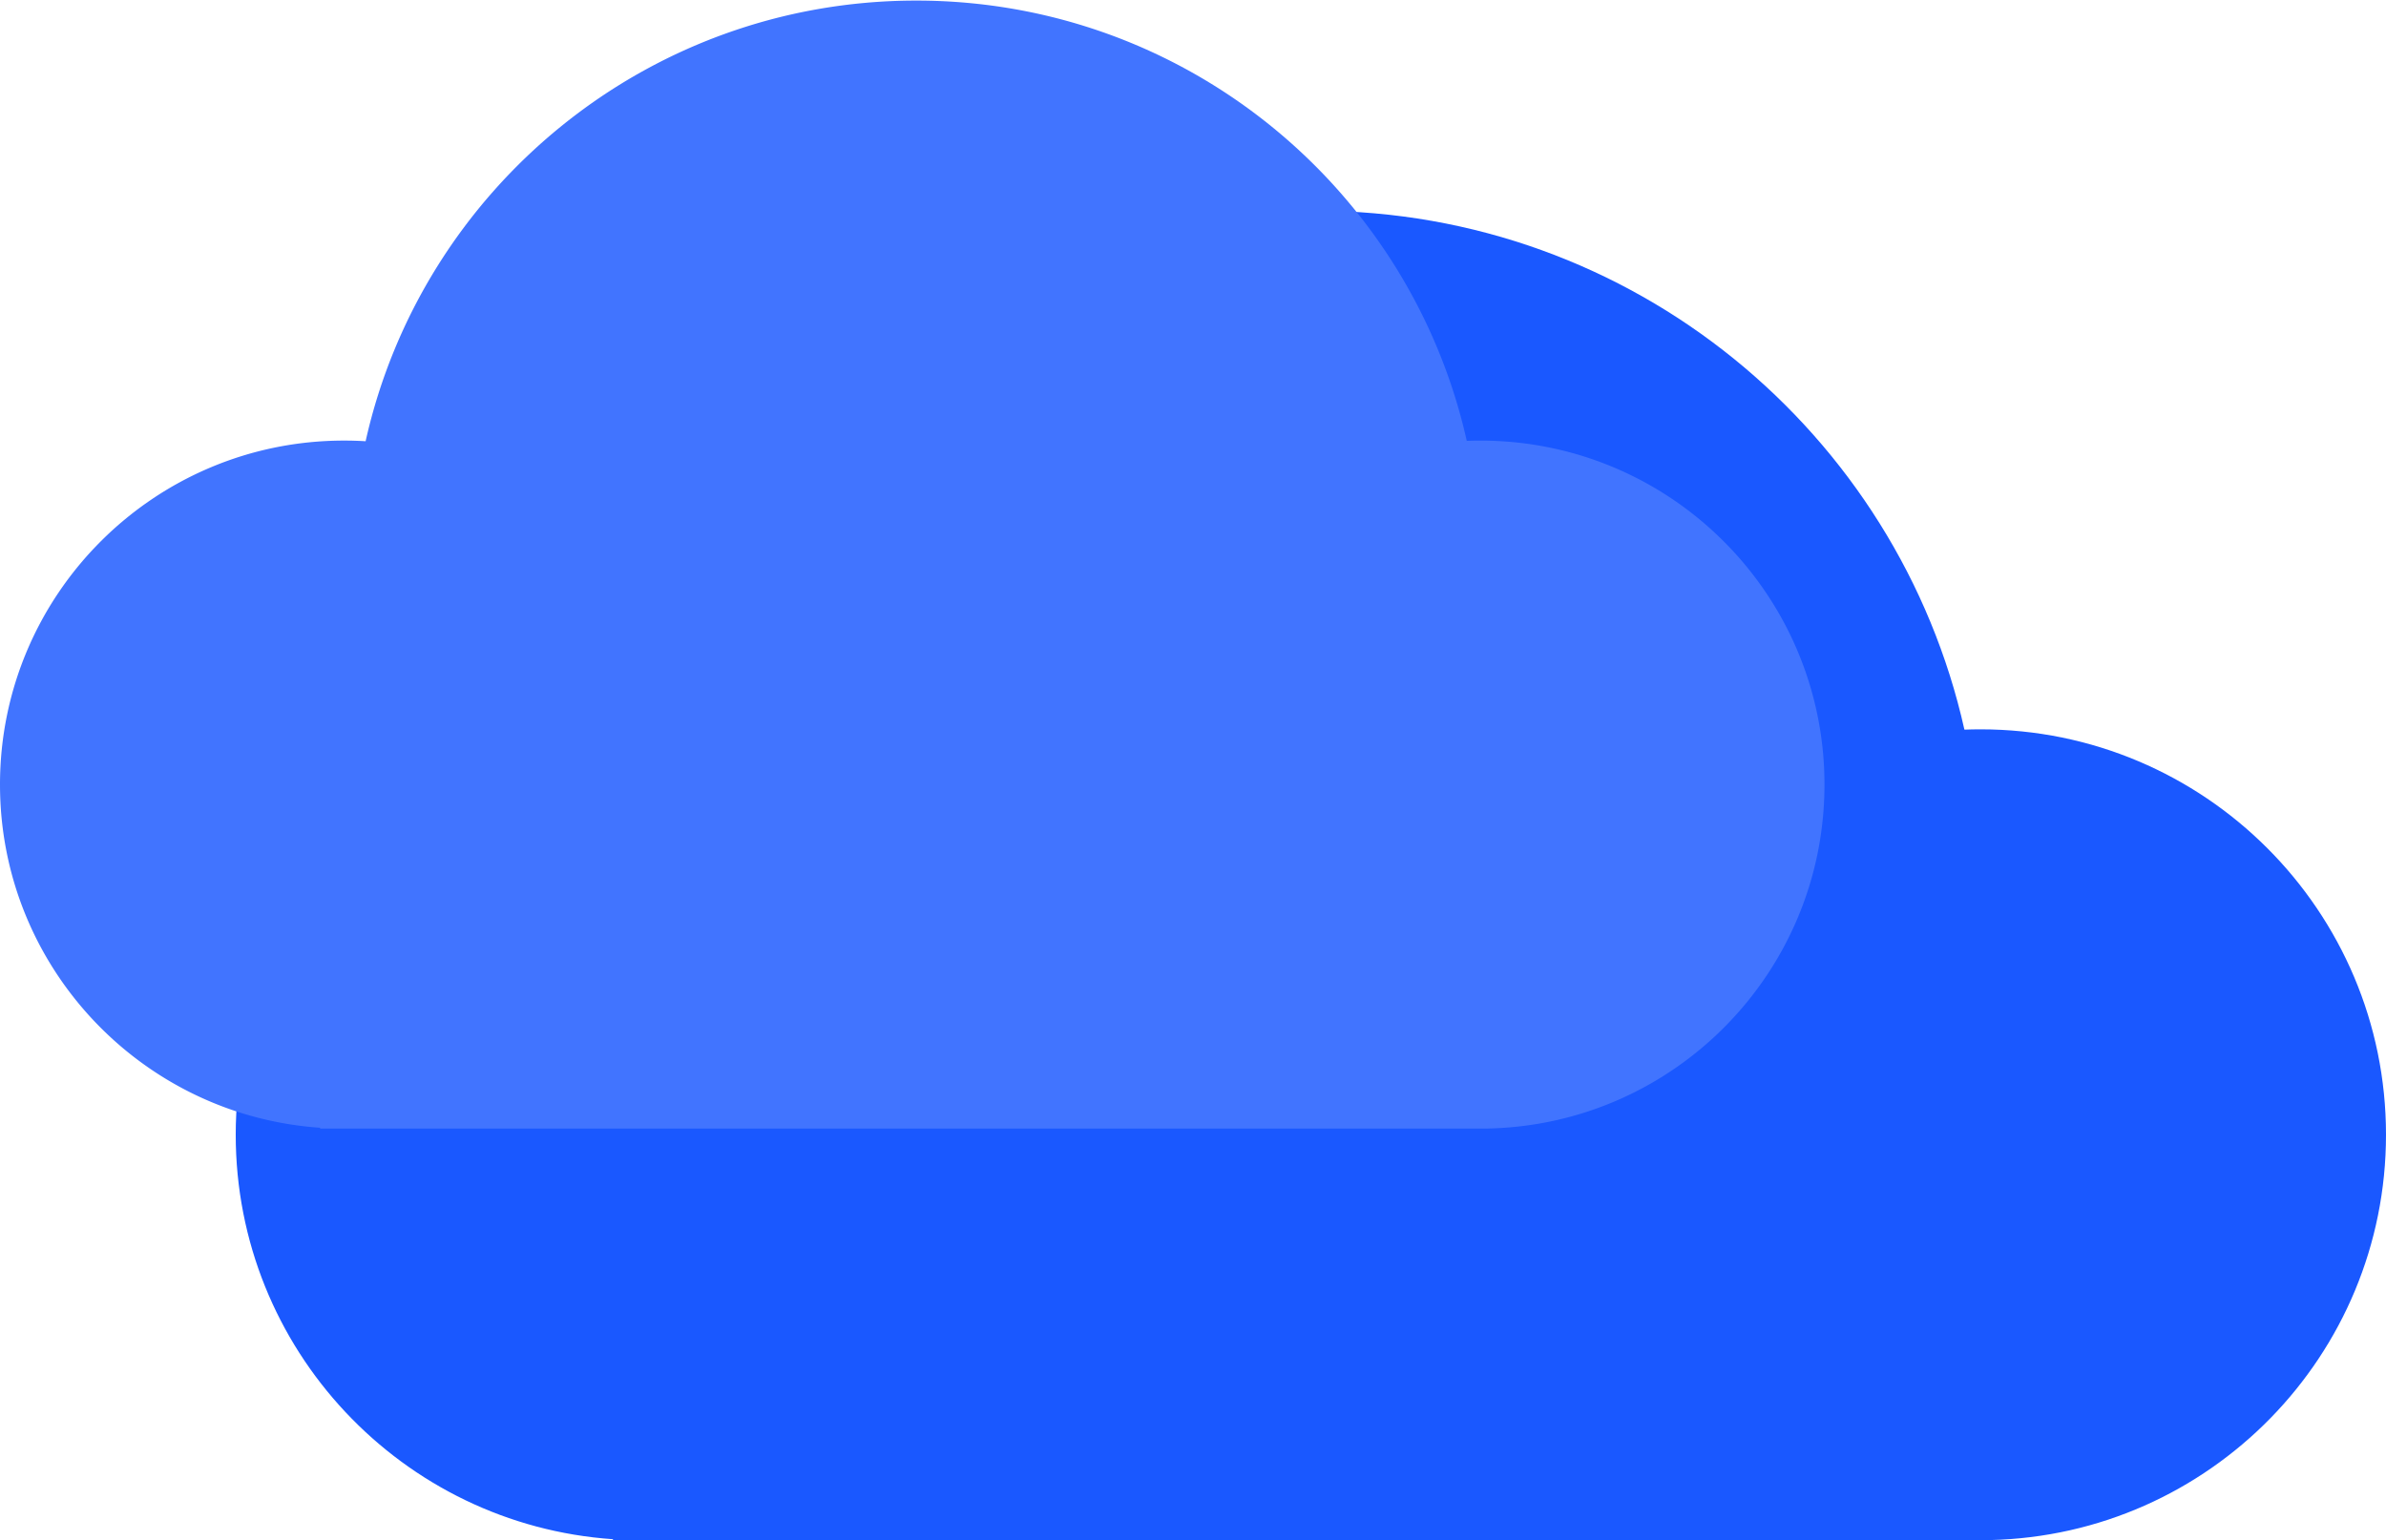
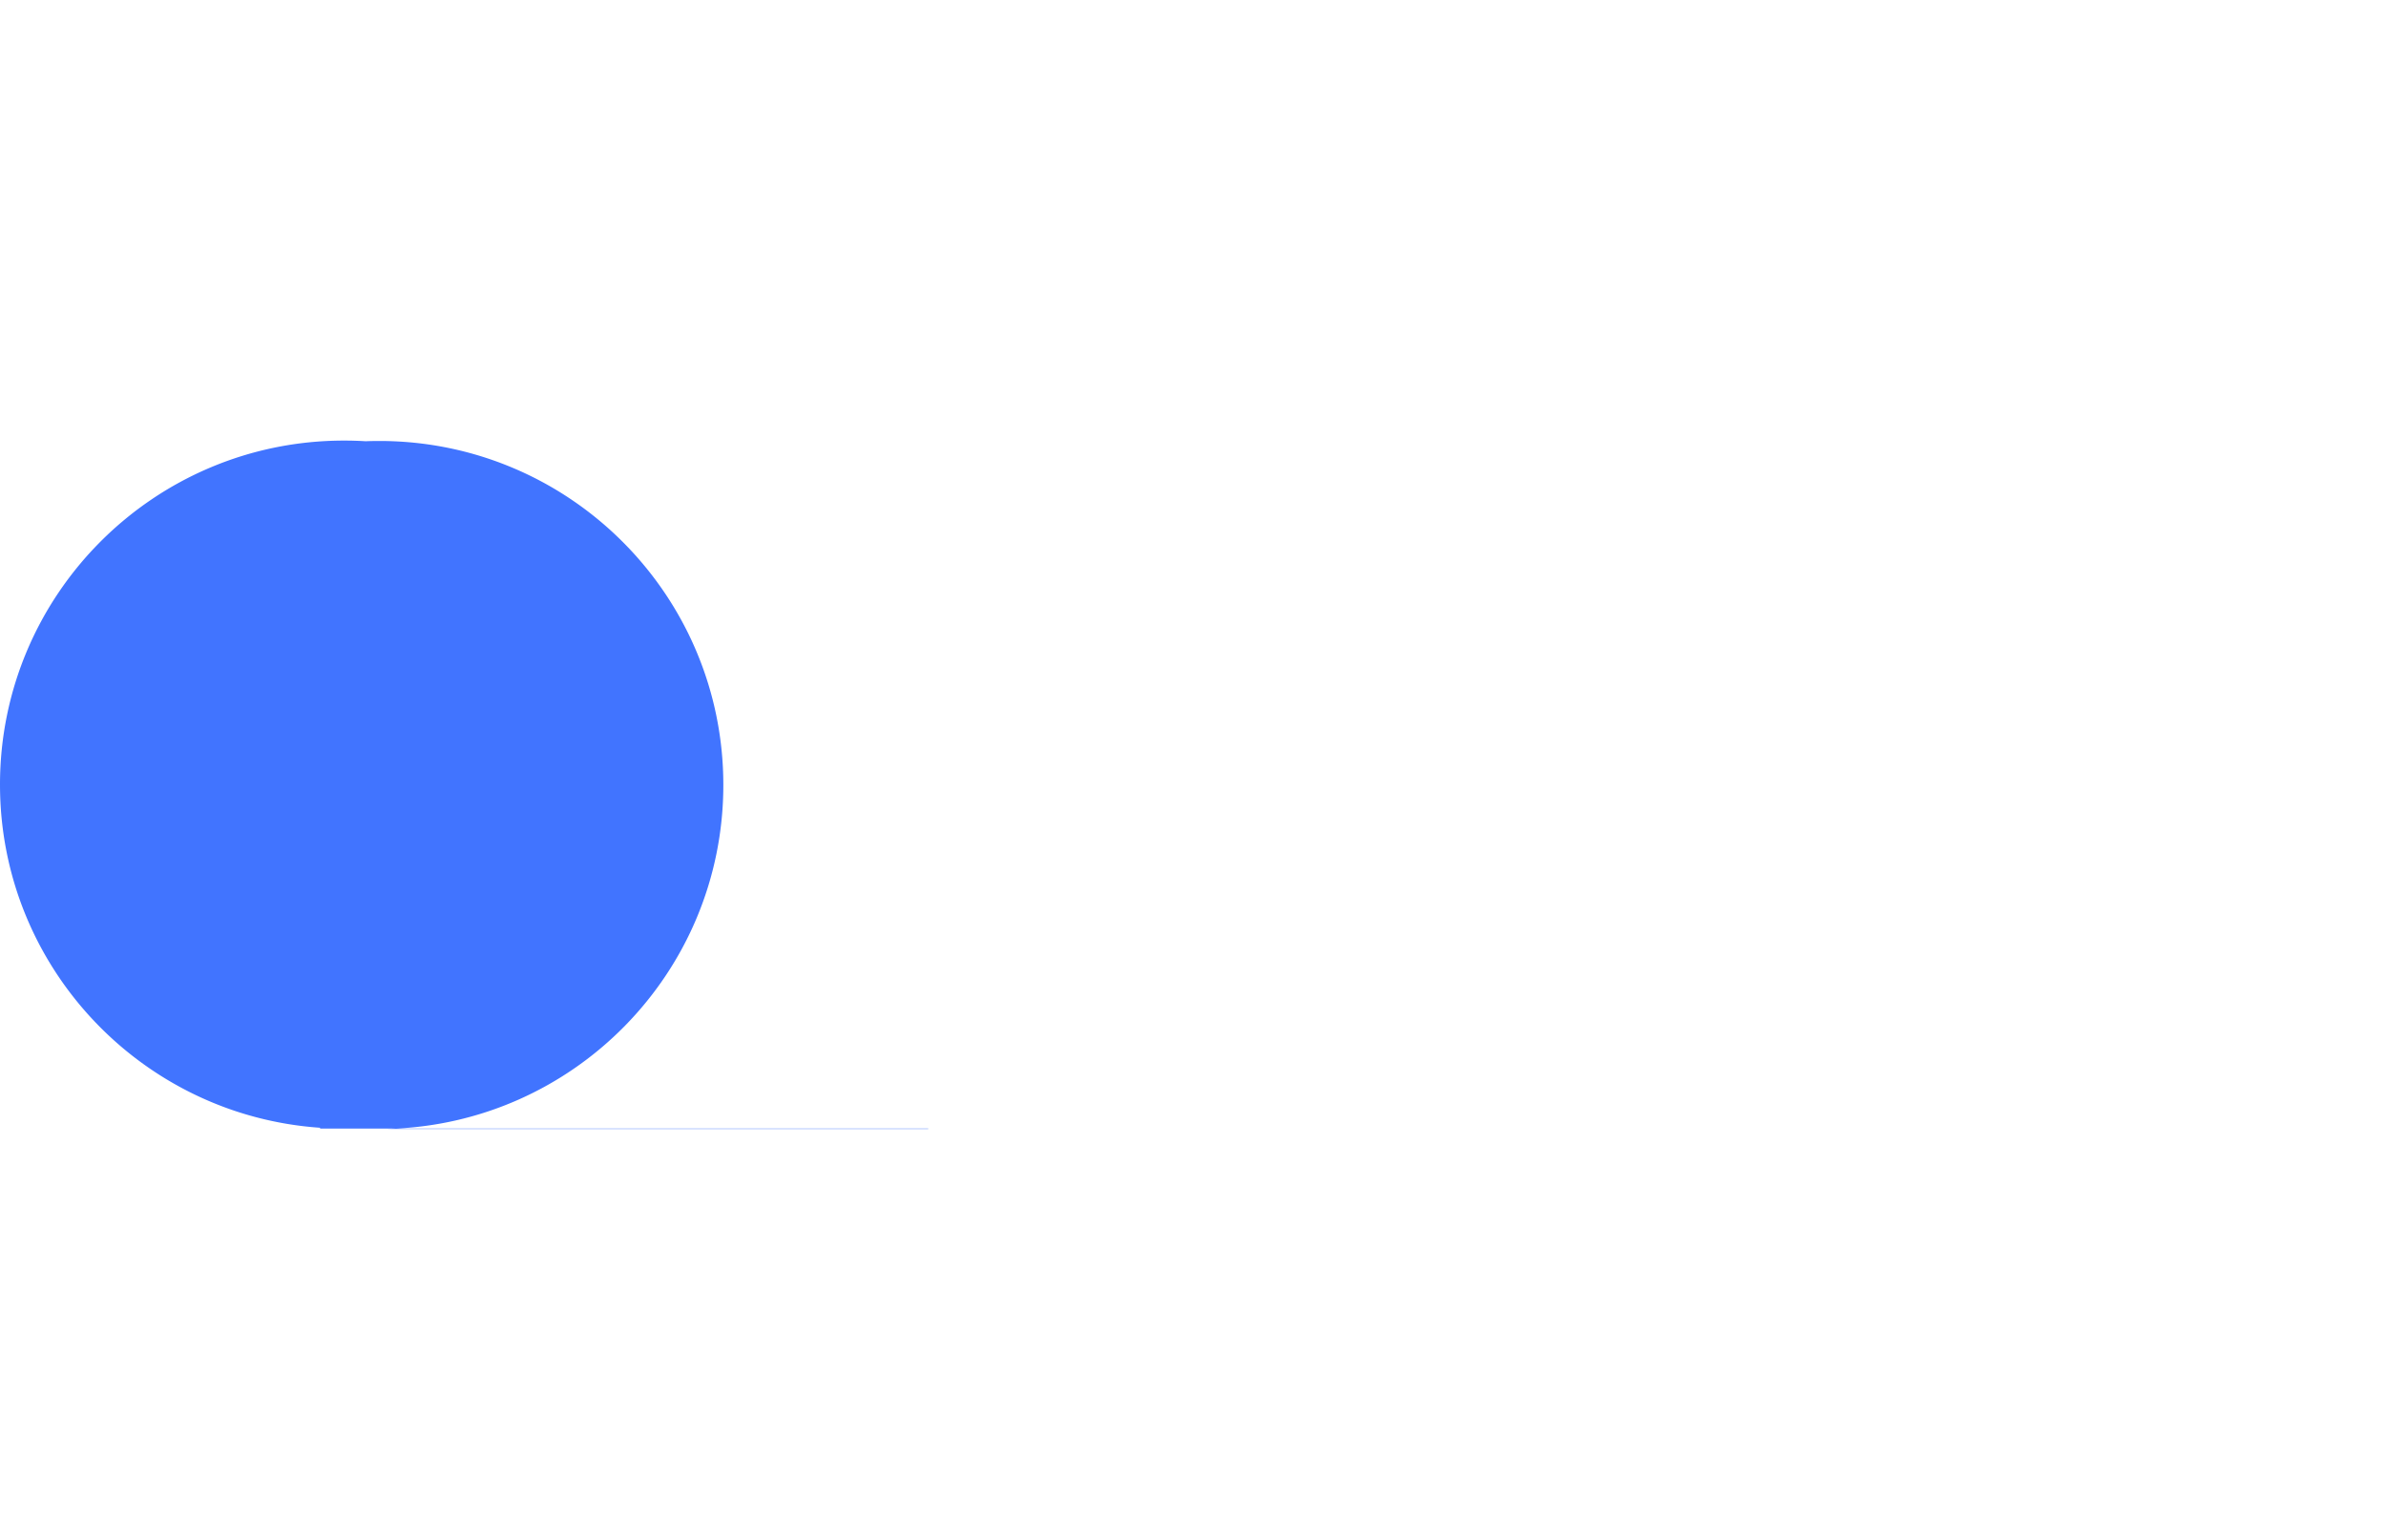
<svg xmlns="http://www.w3.org/2000/svg" width="1245" height="804" fill-rule="evenodd">
-   <path d="M693.842 803.868h-374v-.507C209.863 795.782 123 704.167 123 592.263c0-116.866 94.74-211.605 211.605-211.605 4.447 0 8.863.137 13.242.408C382.45 225.95 520.915 110 686.46 110c165.46 0 303.865 115.827 338.56 270.82 2.778-.108 5.57-.163 8.375-.163 116.866 0 211.605 94.74 211.605 211.605 0 115.222-92.09 208.934-206.684 211.55v.056H693.842z" fill="#1a58ff" />
-   <path d="M484.35 589.04H167.018v-.43C73.702 582.178 0 504.444 0 409.496c0-99.16 80.385-179.544 179.544-179.544a182.3 182.3 0 0 1 11.235.346C220.14 98.683 337.625.303 478.088.303 618.477.303 735.912 98.58 765.35 230.1a182.71 182.71 0 0 1 7.106-.138c99.16 0 179.544 80.385 179.544 179.544 0 97.764-78.138 177.277-175.368 179.496v.048H484.35z" fill="#4174ff" />
+   <path d="M484.35 589.04H167.018v-.43C73.702 582.178 0 504.444 0 409.496c0-99.16 80.385-179.544 179.544-179.544a182.3 182.3 0 0 1 11.235.346a182.71 182.71 0 0 1 7.106-.138c99.16 0 179.544 80.385 179.544 179.544 0 97.764-78.138 177.277-175.368 179.496v.048H484.35z" fill="#4174ff" />
</svg>